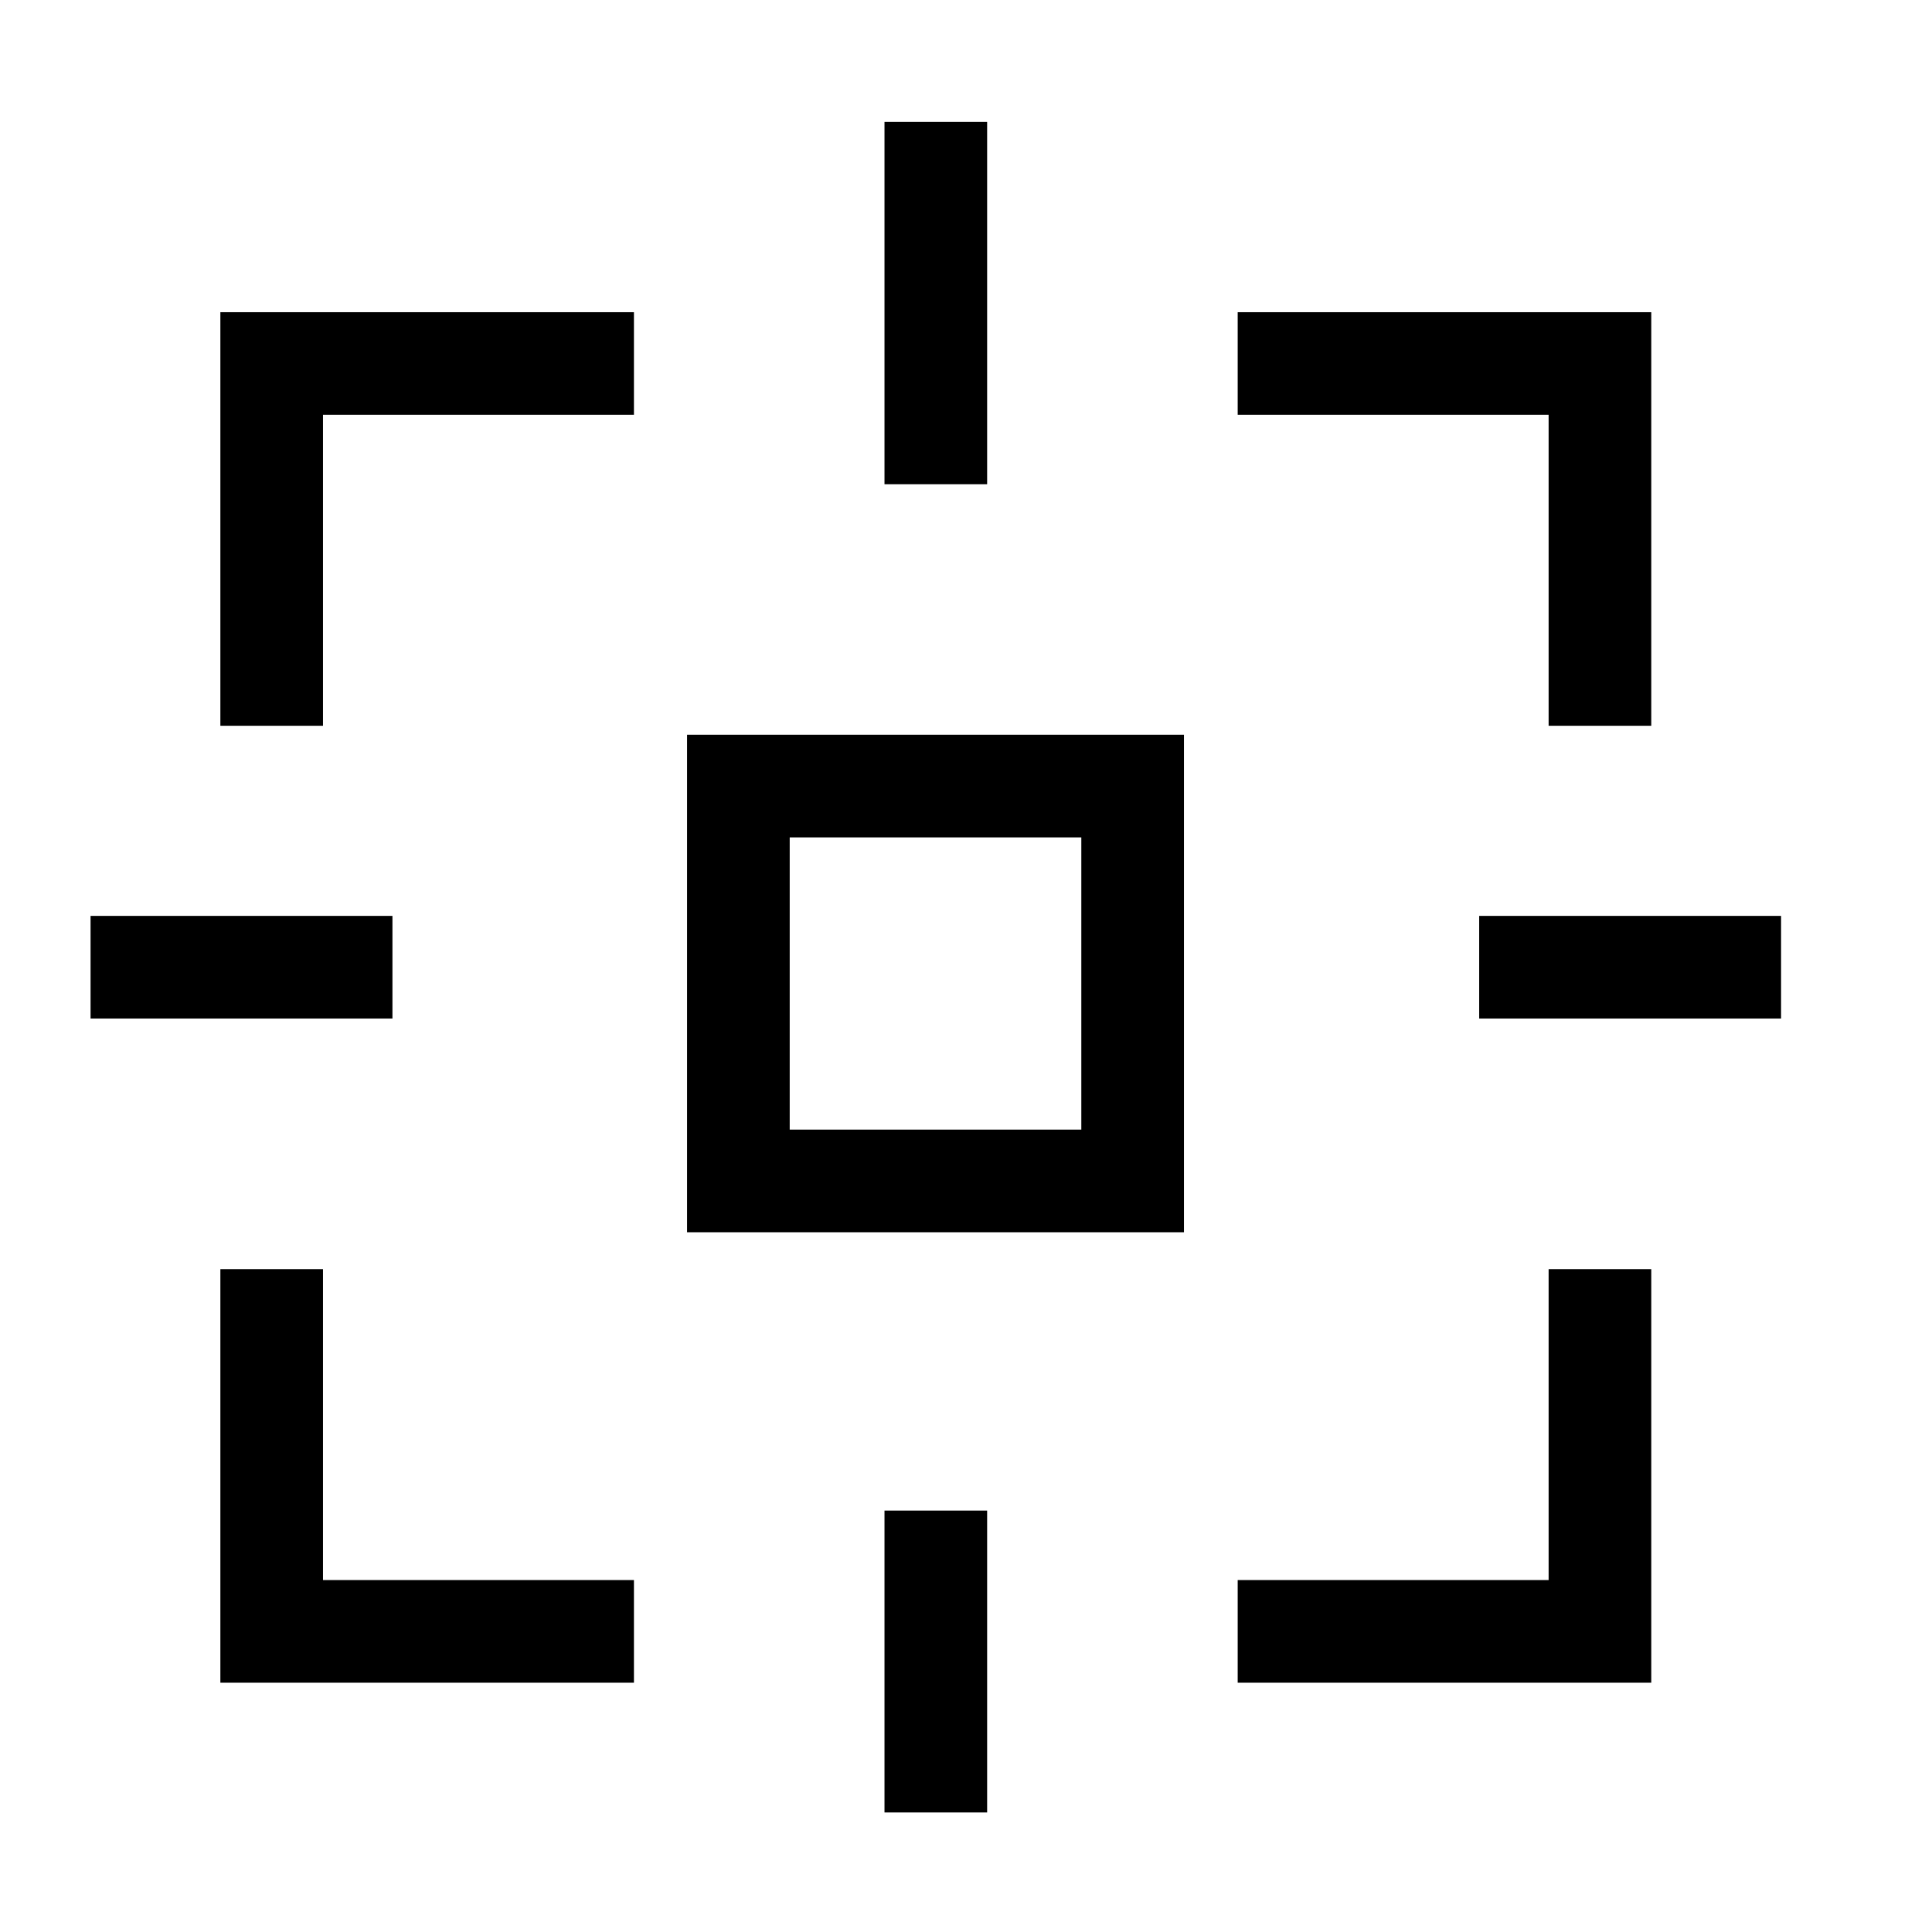
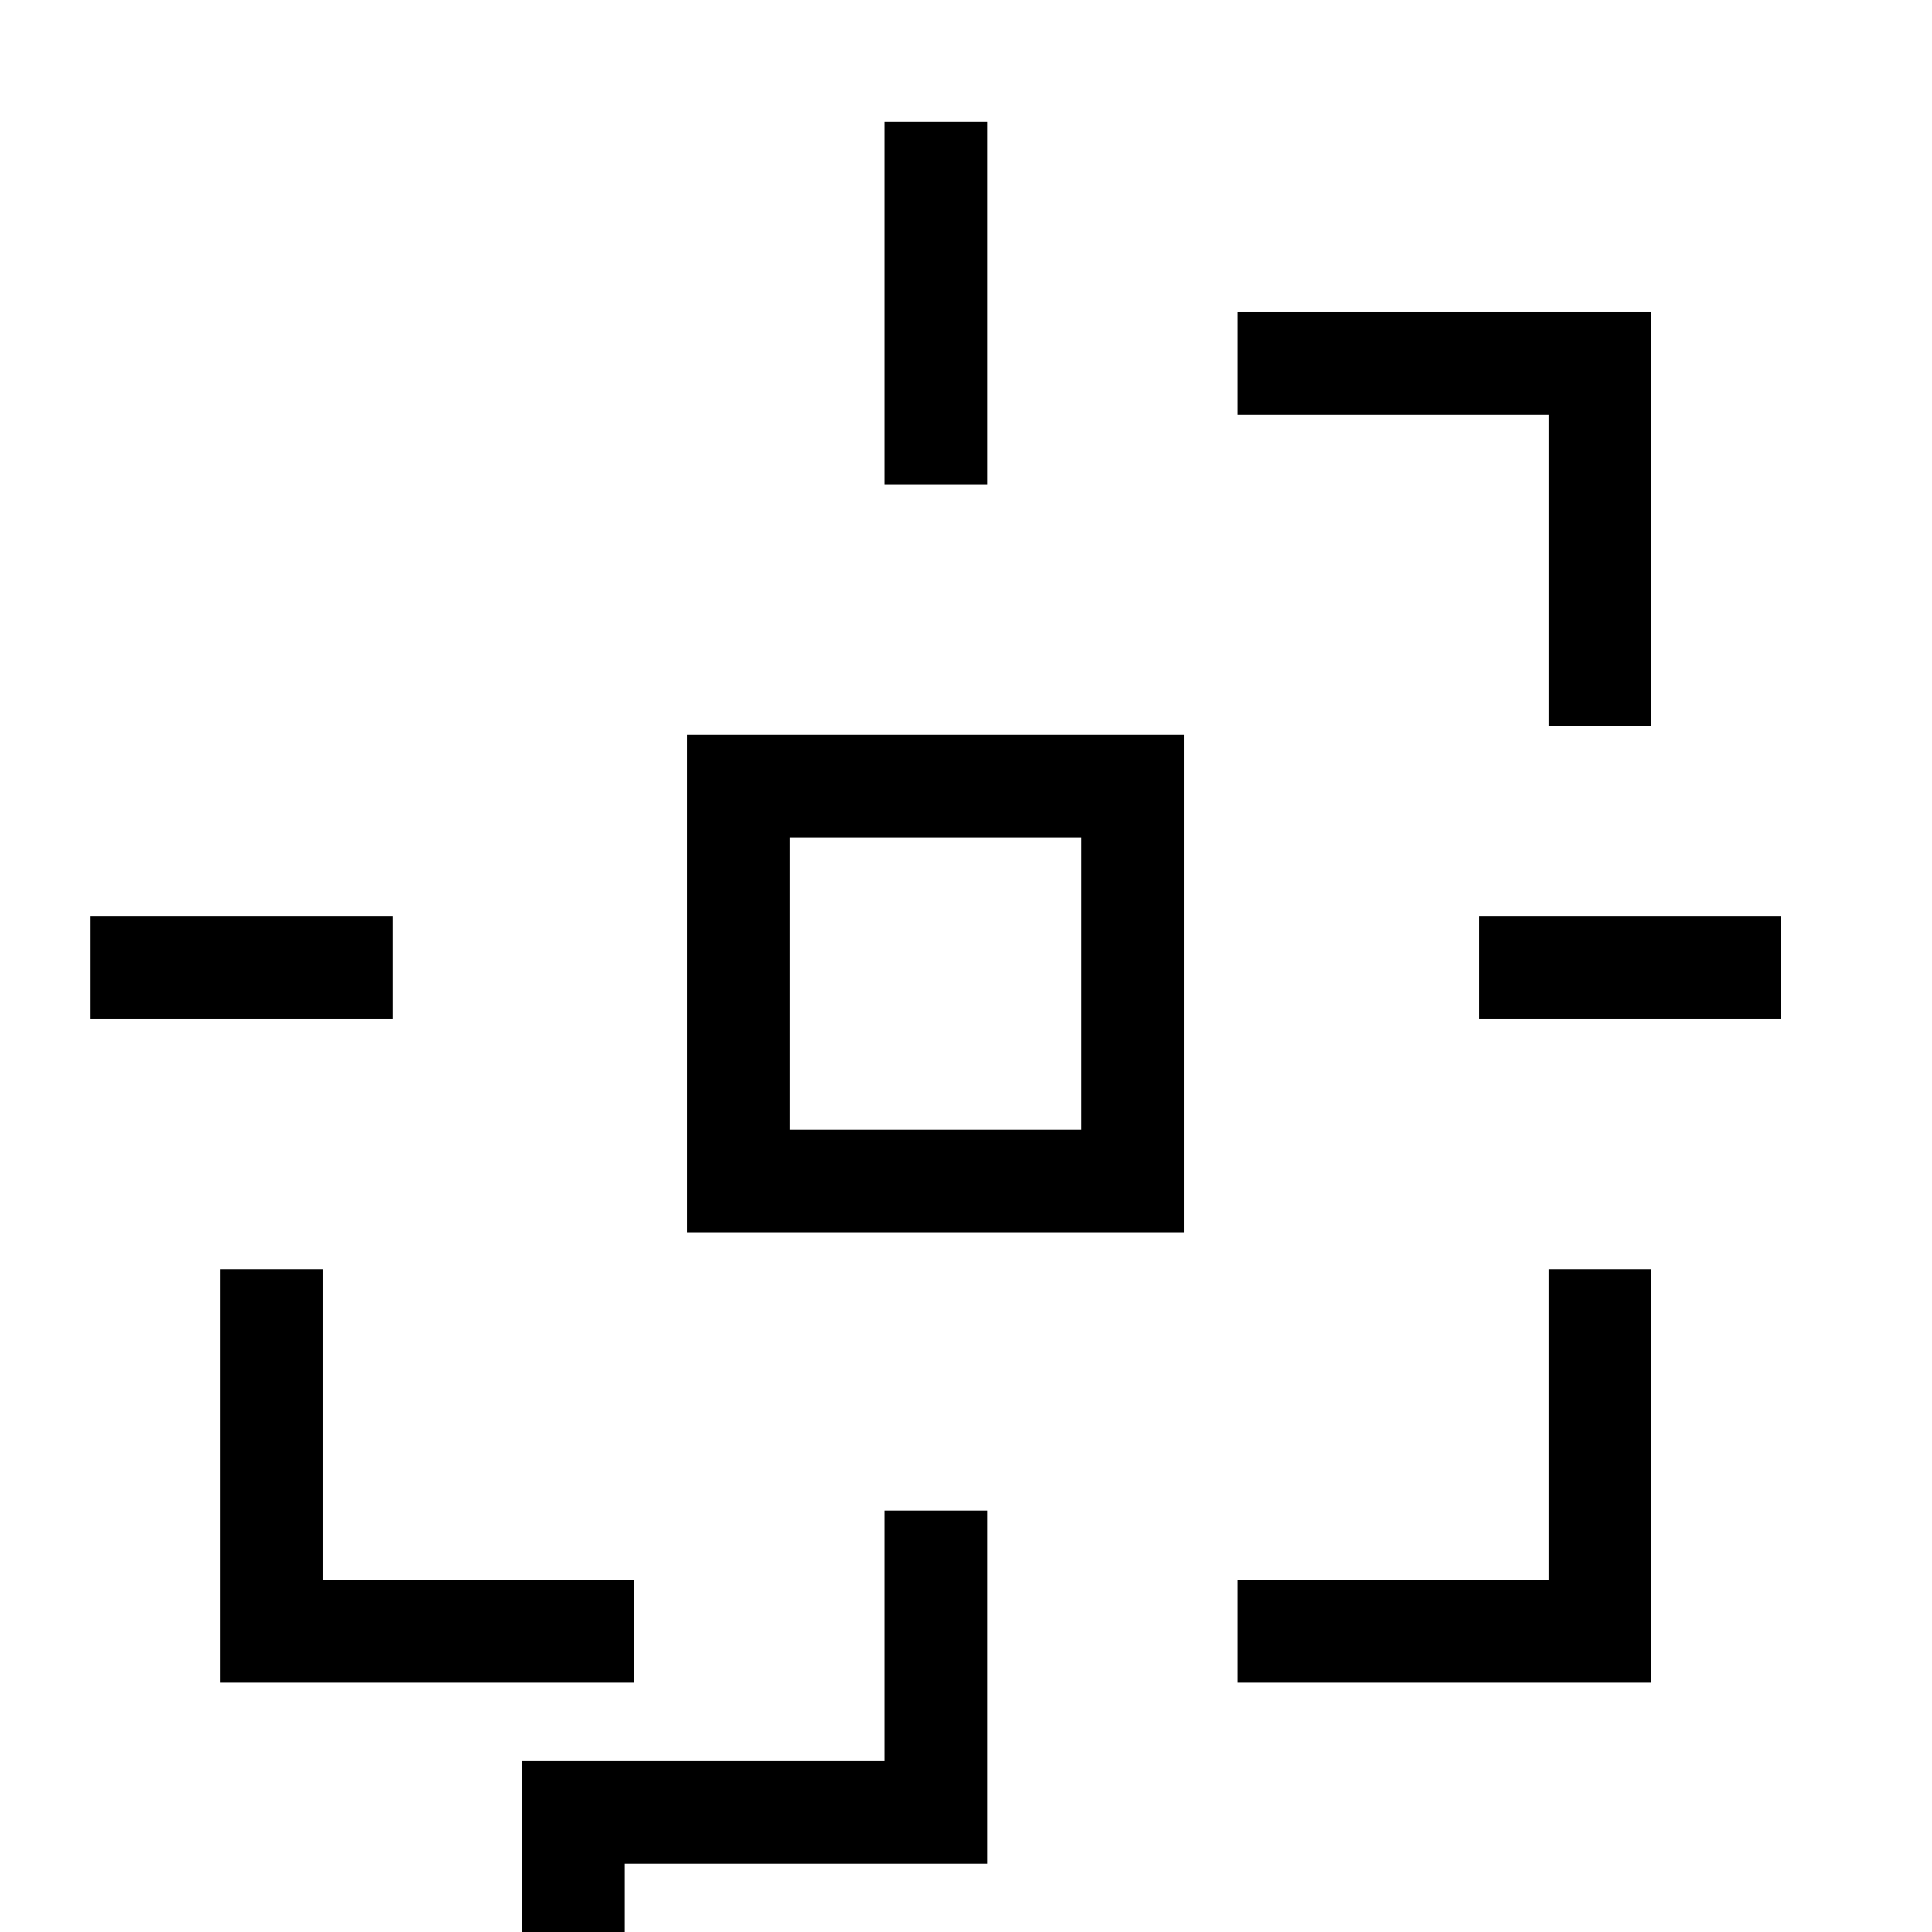
<svg xmlns="http://www.w3.org/2000/svg" width="32" height="32">
-   <path fill="none" stroke="#000" stroke-width="1.7" stroke-miterlimit="10" d="M15.5 8.02v-6M24.5 16.02h5M1.5 16.02h5M15.5 25.02v5M10.5 6.021h-6v6M20.5 6.021h6v6M10.5 27.021h-6v-6M20.5 27.021h6v-6M12.23 13.02h6.53v6.54h-6.53z" />
+   <path fill="none" stroke="#000" stroke-width="1.7" stroke-miterlimit="10" d="M15.5 8.02v-6M24.5 16.02h5M1.5 16.02h5M15.5 25.02v5h-6v6M20.5 6.021h6v6M10.5 27.021h-6v-6M20.5 27.021h6v-6M12.23 13.02h6.53v6.54h-6.53z" />
</svg>